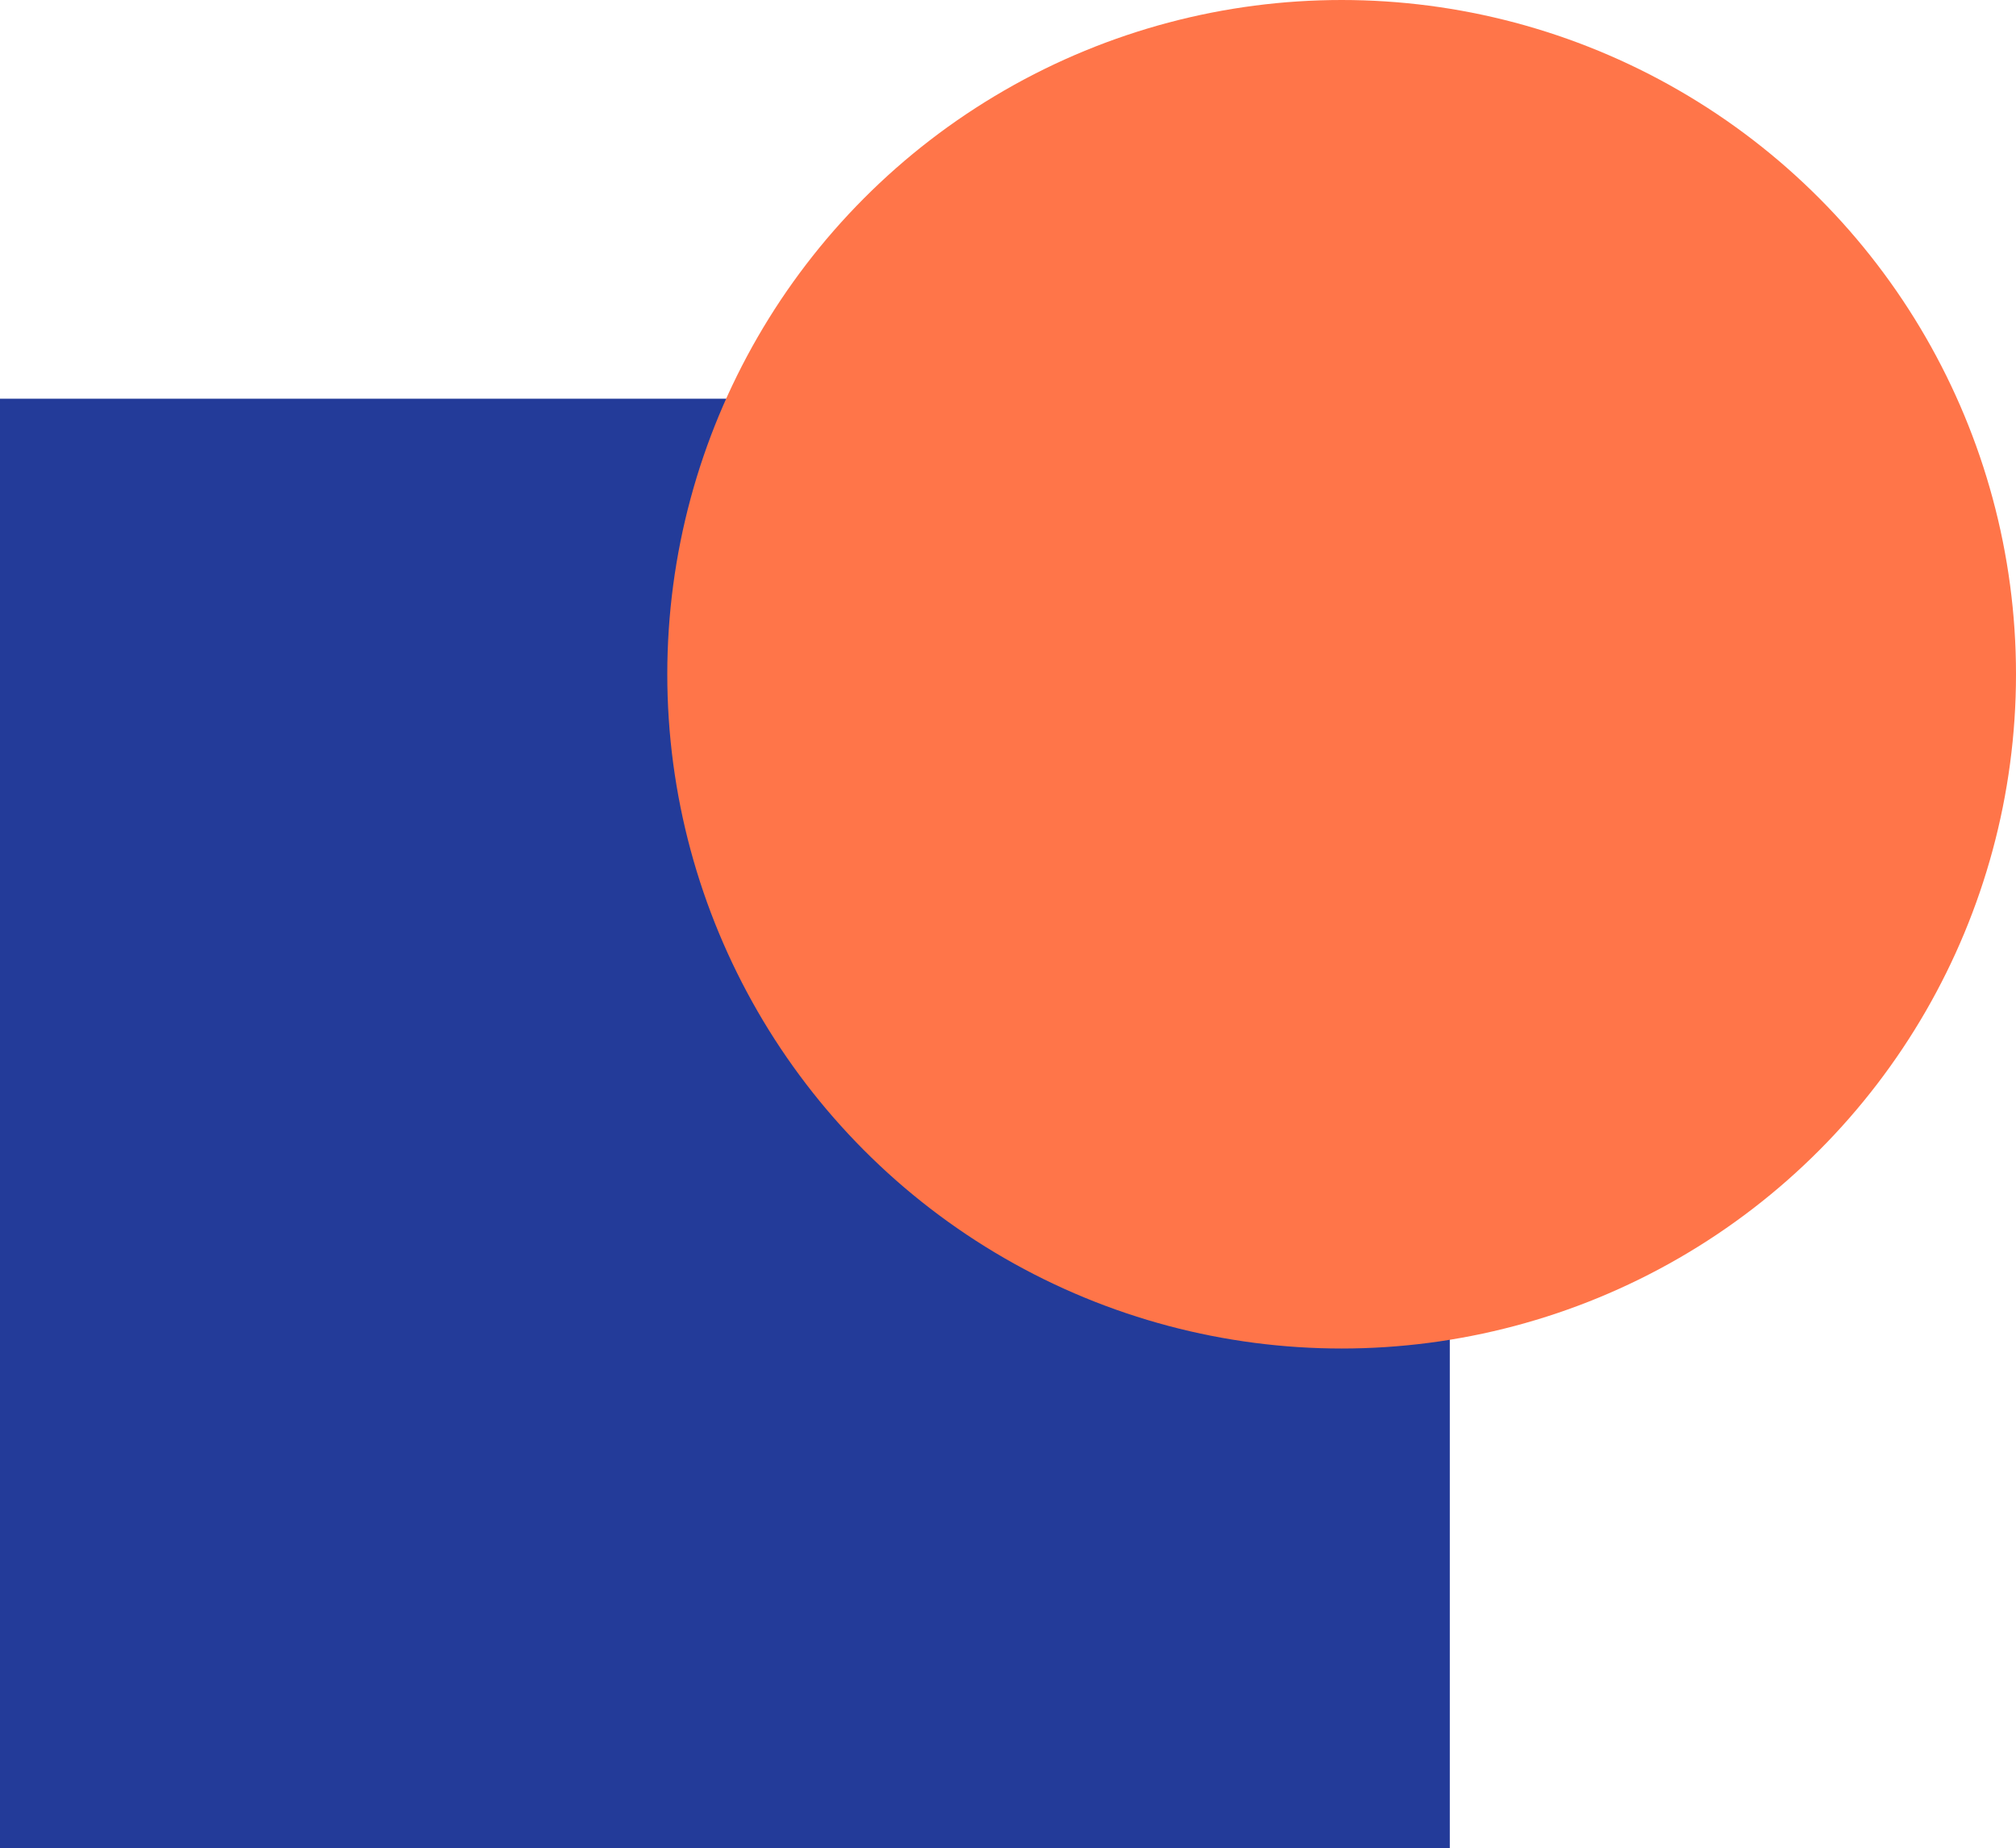
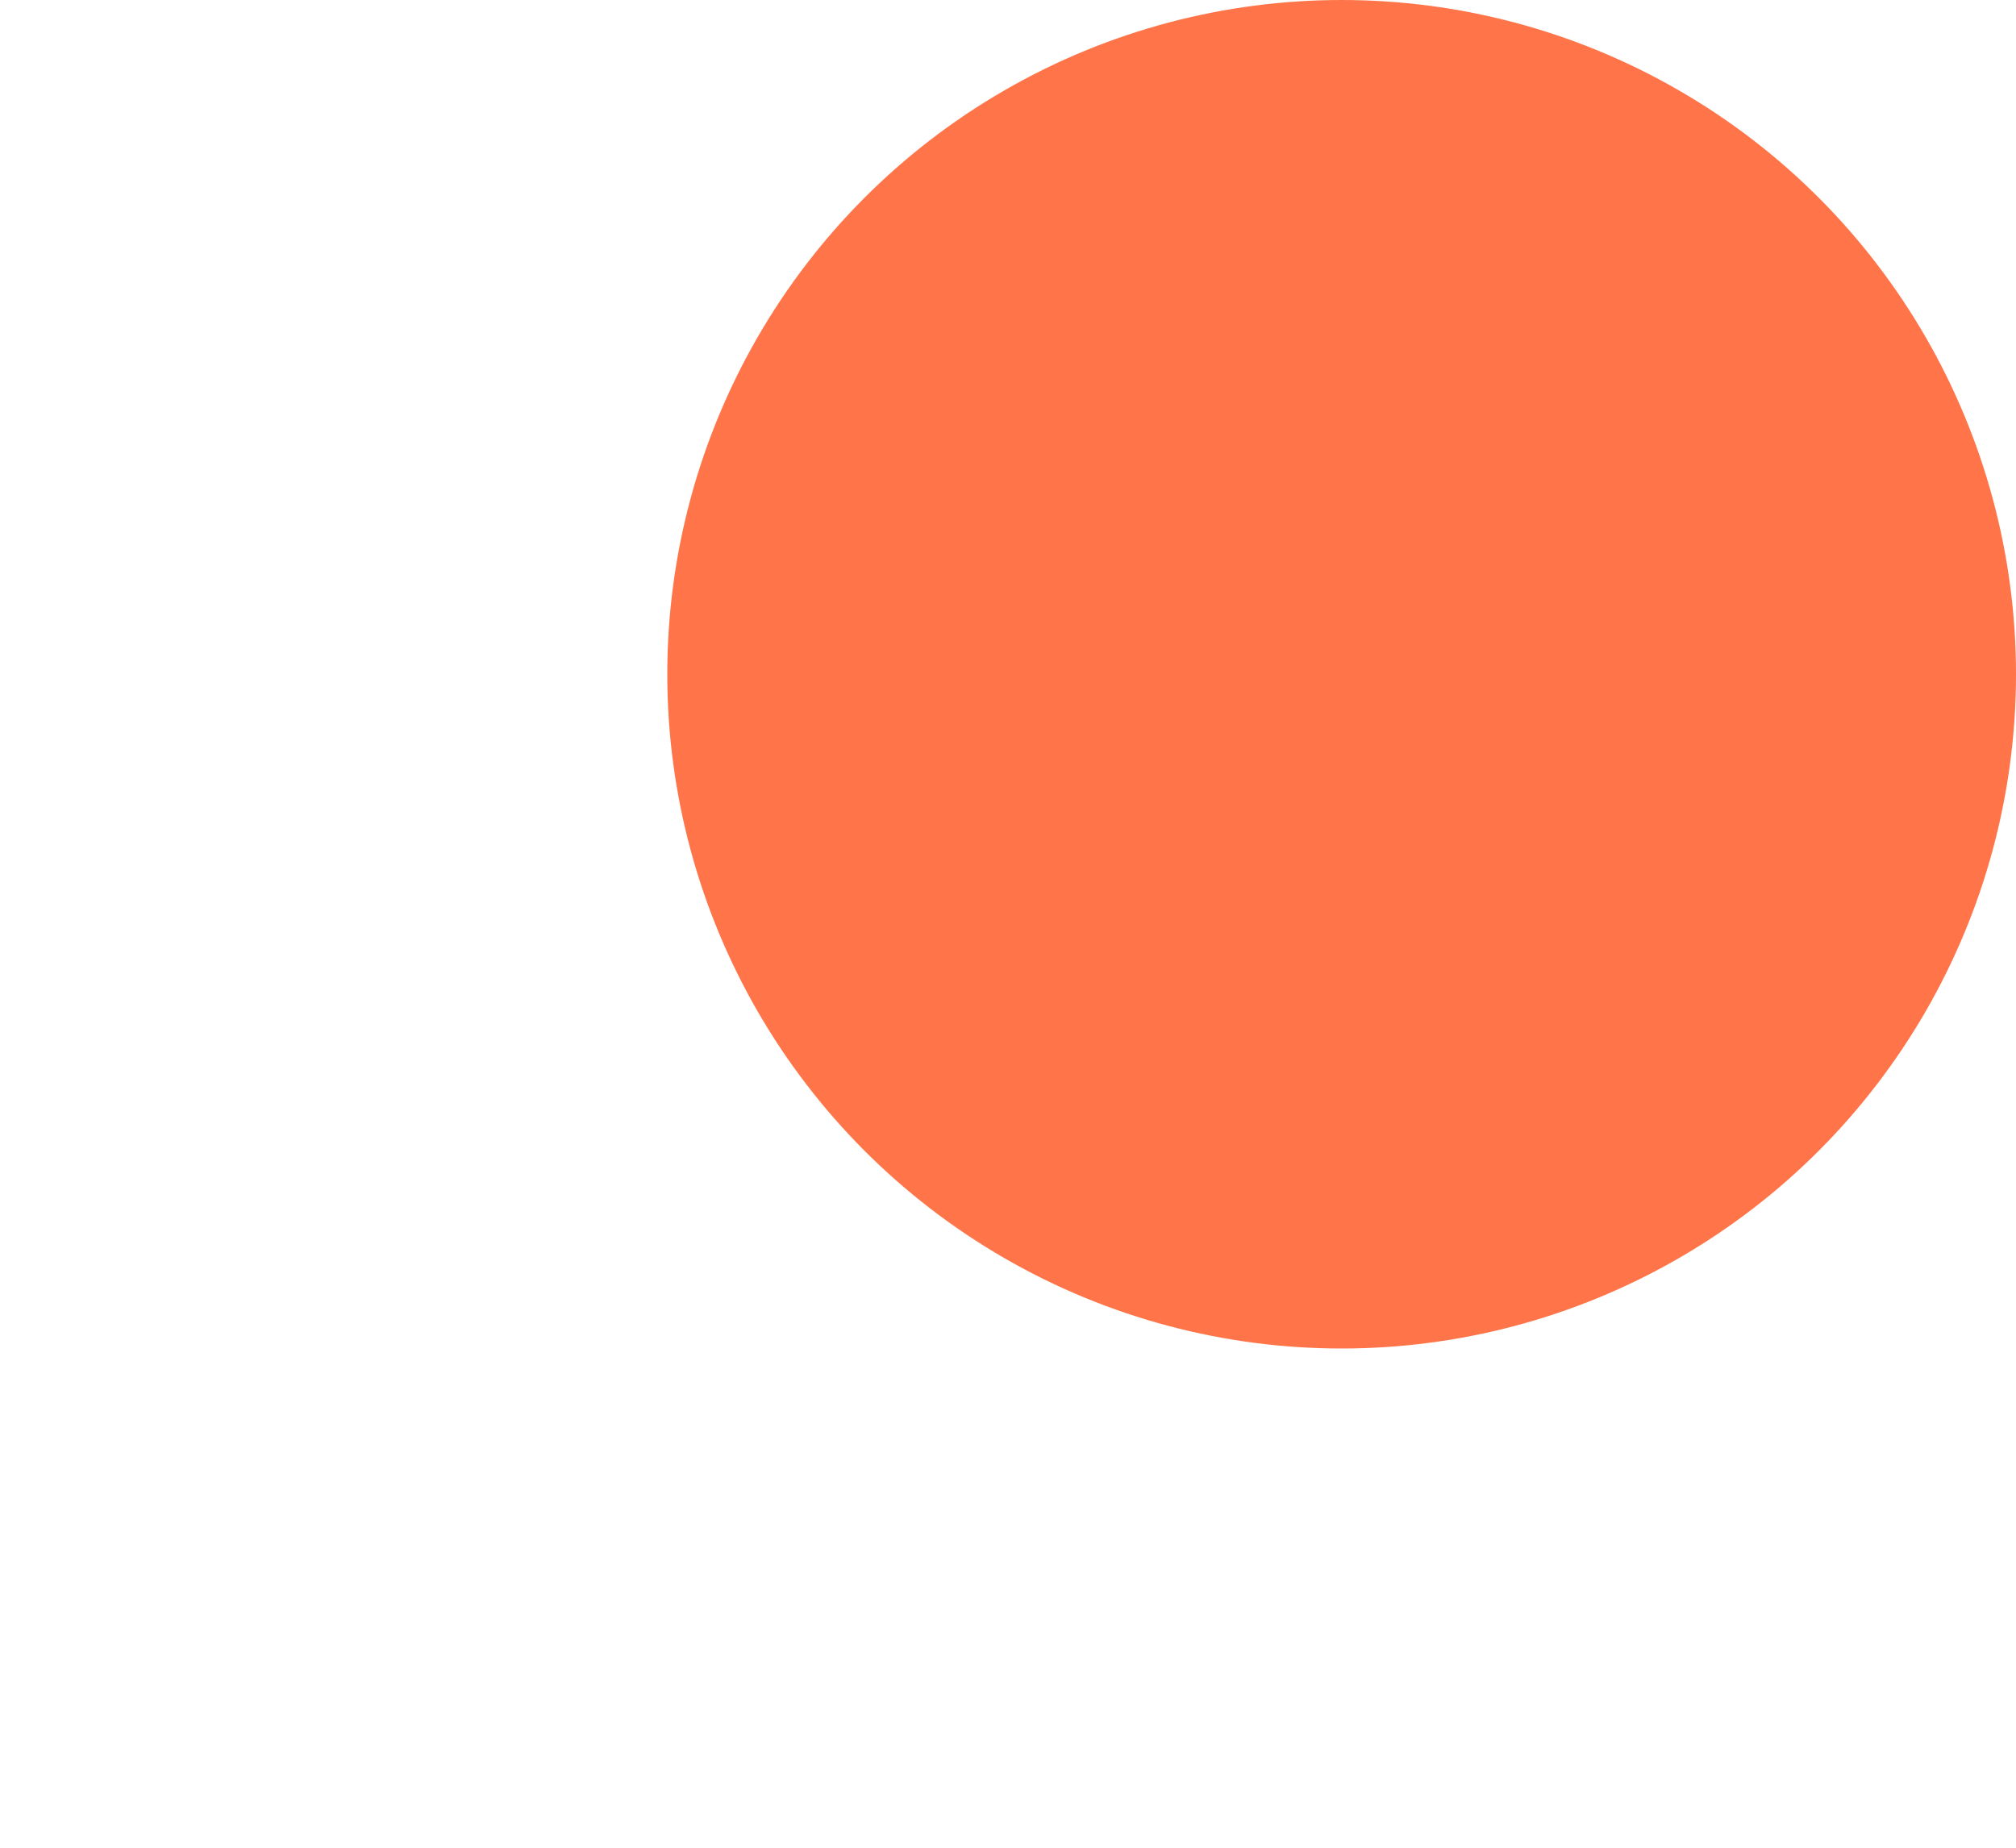
<svg xmlns="http://www.w3.org/2000/svg" version="1.1" id="Layer_1" x="0px" y="0px" viewBox="0 0 103.605 95" enable-background="new 0 0 103.605 95" xml:space="preserve">
-   <rect y="20.493" fill="#233B99" width="74.507" height="74.507" />
  <circle fill="#FF7549" cx="68.949" cy="34.656" r="34.656" />
</svg>